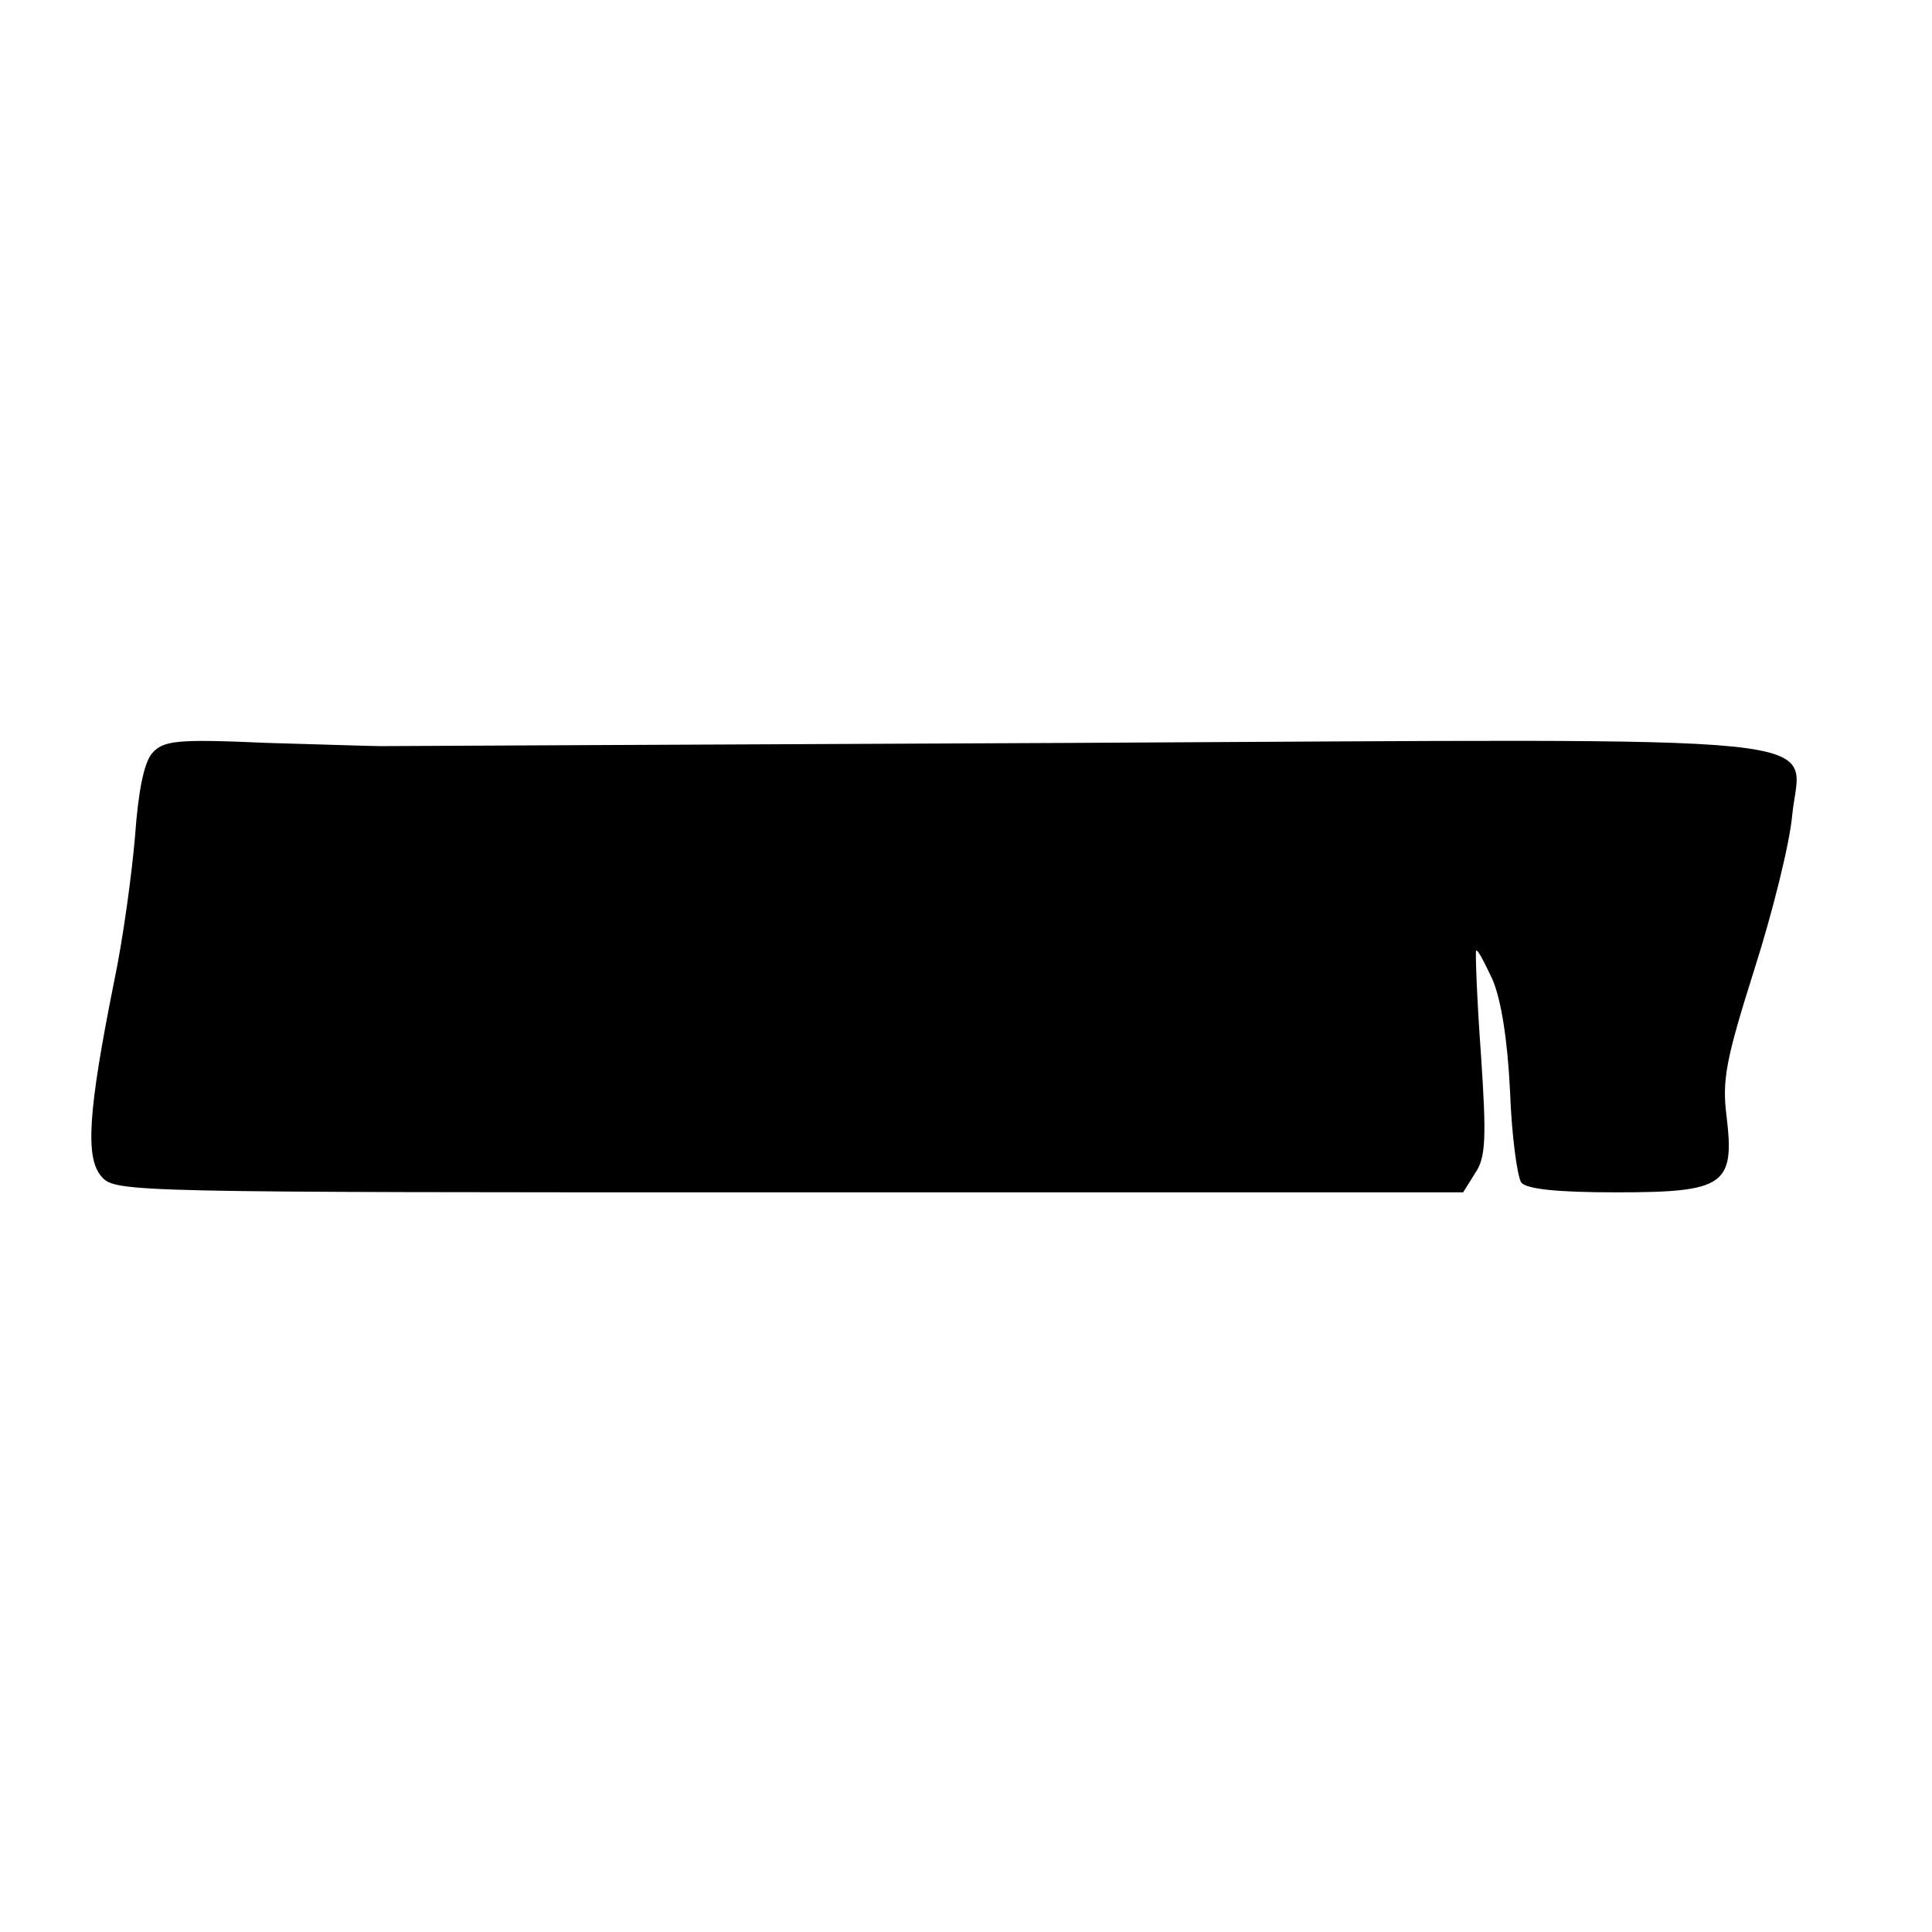
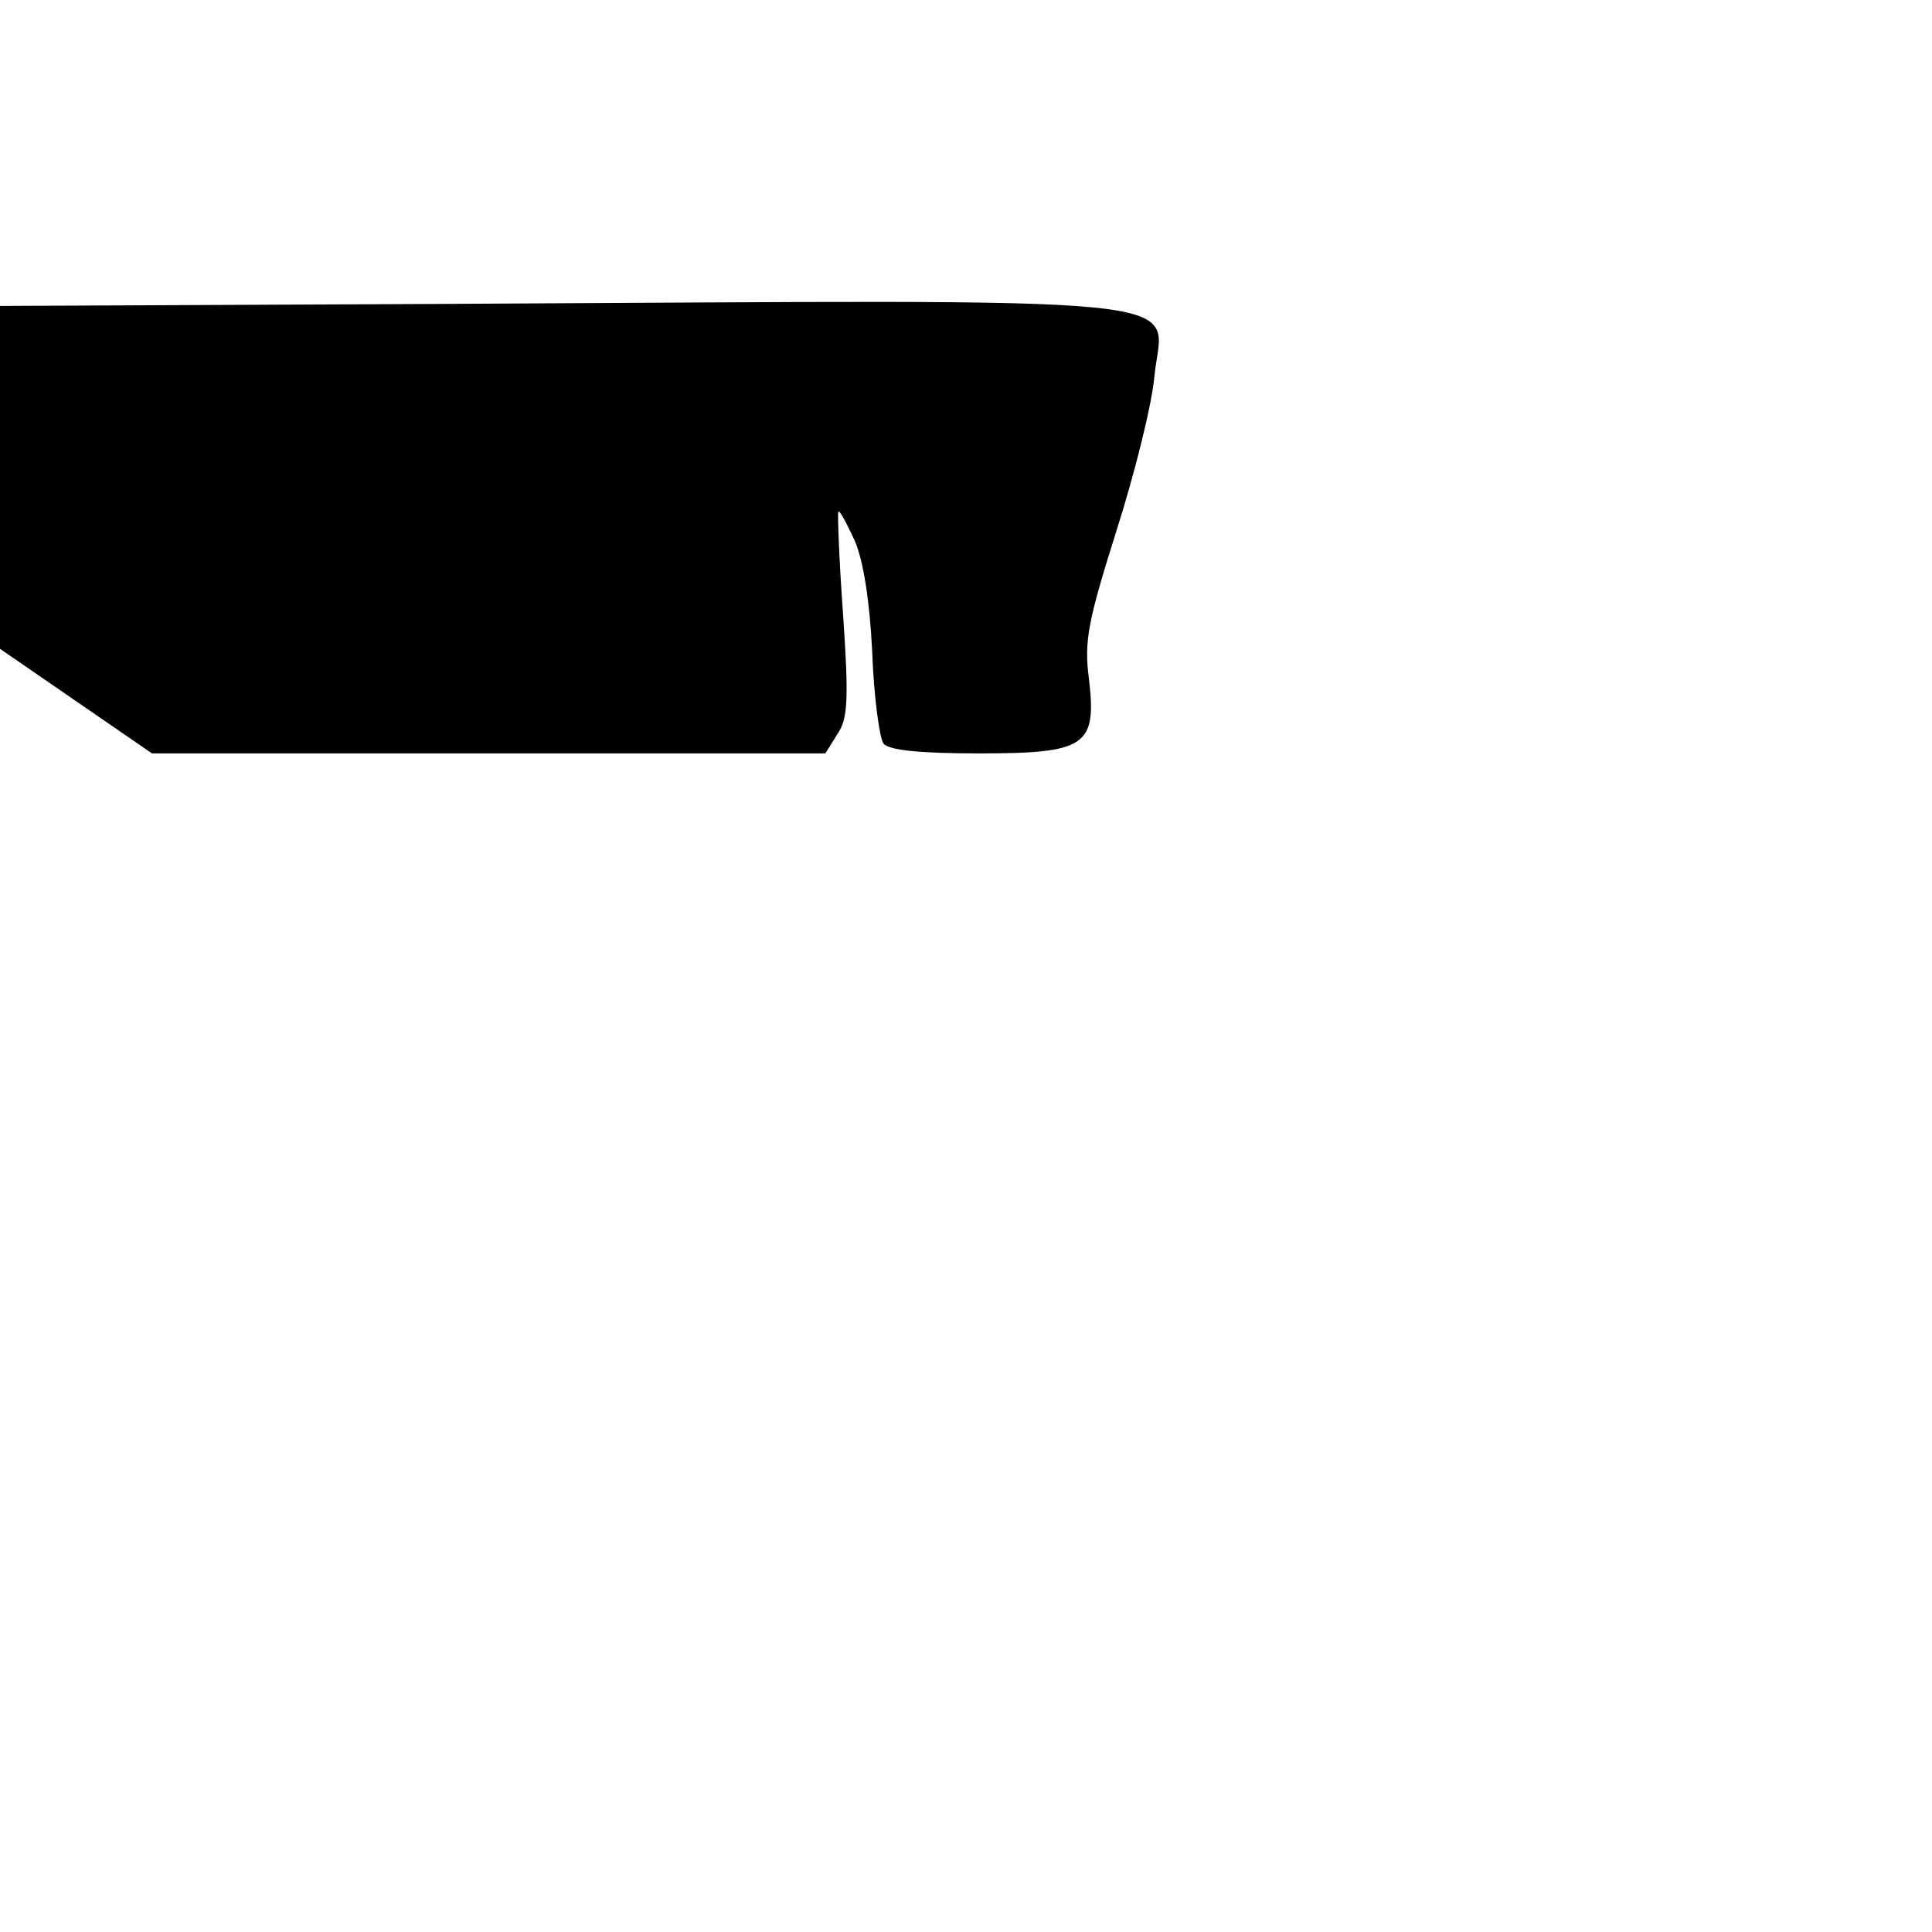
<svg xmlns="http://www.w3.org/2000/svg" version="1.0" width="100mm" height="100mm" viewBox="0 0 239 68" preserveAspectRatio="xMidYMid meet">
  <g transform="translate(0,68) scale(0.1,-0.1)" fill="#000000" stroke="none">
-     <path d="M188 603 c-10 -12 -17 -47 -21 -103 -4 -47 -15 -128 -26 -180 -32 -160 -36 -218 -15 -241 17 -19 37 -19 851 -19 l833 0 15 24 c13 19 14 43 7 147 -5 68 -7 126 -6 128 2 2 10 -14 20 -35 11 -25 19 -76 22 -139 2 -55 9 -106 14 -113 7 -8 44 -12 118 -12 133 0 146 9 136 93 -6 46 -1 71 34 182 23 72 44 157 47 191 10 103 89 95 -888 90 -464 -2 -851 -4 -859 -4 -8 0 -71 2 -140 4 -112 5 -128 3 -142 -13z" />
+     <path d="M188 603 l833 0 15 24 c13 19 14 43 7 147 -5 68 -7 126 -6 128 2 2 10 -14 20 -35 11 -25 19 -76 22 -139 2 -55 9 -106 14 -113 7 -8 44 -12 118 -12 133 0 146 9 136 93 -6 46 -1 71 34 182 23 72 44 157 47 191 10 103 89 95 -888 90 -464 -2 -851 -4 -859 -4 -8 0 -71 2 -140 4 -112 5 -128 3 -142 -13z" />
  </g>
</svg>